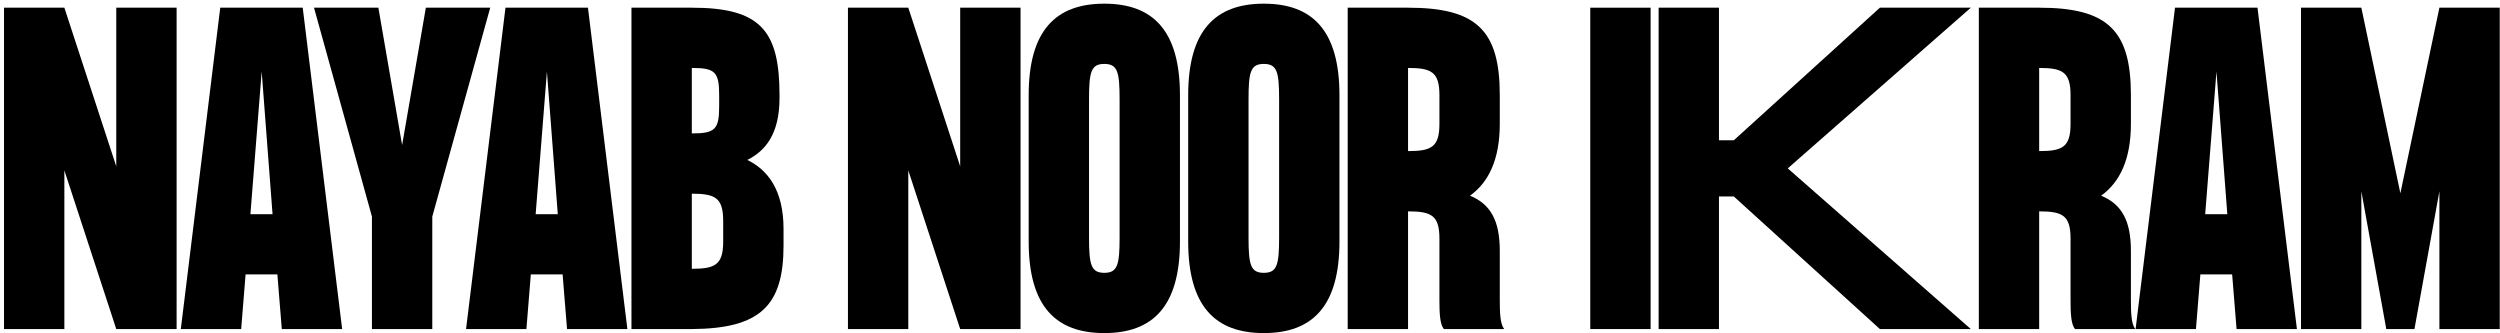
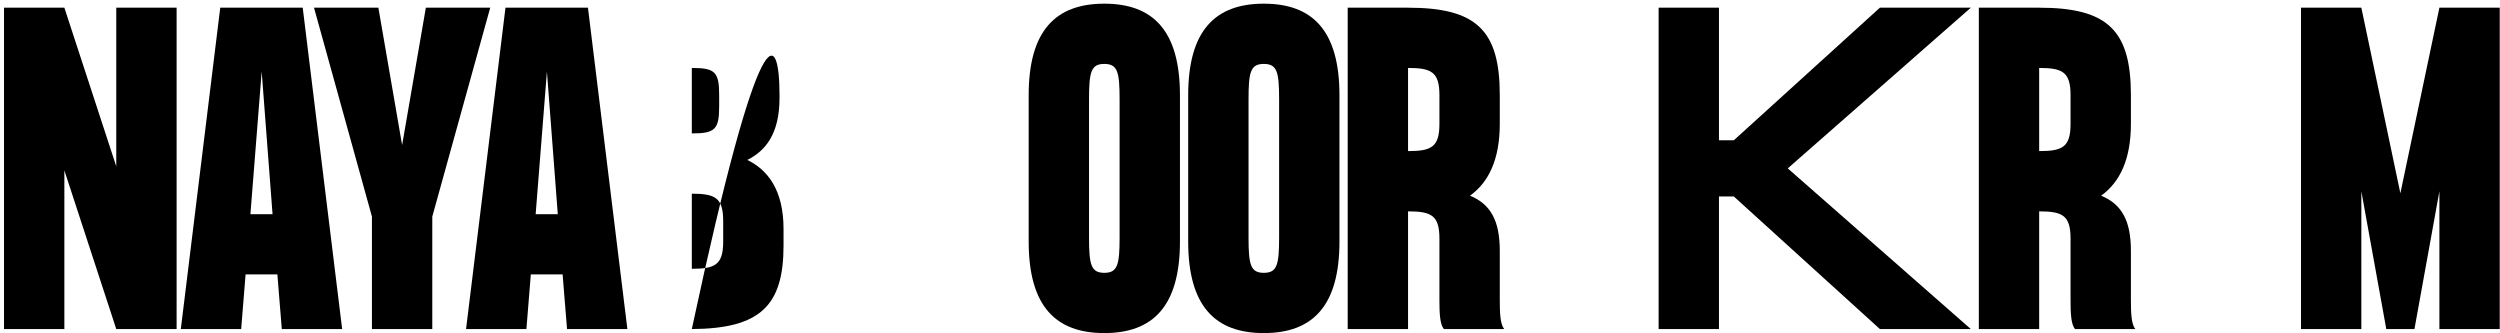
<svg xmlns="http://www.w3.org/2000/svg" width="585" height="78" viewBox="0 0 585 78" fill="none">
  <path d="M27.206 1.8H41.327V77H27.206L15.061 39.87V77H0.94V1.8H15.061L27.206 38.93V1.8Z" fill="black" />
  <path d="M65.941 77L64.906 64.216H57.468L56.433 77H42.311L51.537 1.8H70.837L80.063 77H65.941ZM58.598 50.116H63.776L61.234 16.746L58.598 50.116Z" fill="black" />
  <path d="M87.034 50.68L73.478 1.8H88.541L94.095 33.948L99.65 1.8H114.712L101.156 50.68V77H87.034V50.68Z" fill="black" />
  <path d="M132.687 77L131.651 64.216H124.214L123.179 77H109.057L118.283 1.8H137.582L146.808 77H132.687ZM125.344 50.116H130.522L127.98 16.746L125.344 50.116Z" fill="black" />
-   <path d="M174.876 37.426C179.677 39.776 183.348 44.476 183.348 53.594V57.448C183.348 71.454 177.982 76.906 161.884 77H147.762V1.8H161.884C177.982 1.8 182.407 7.158 182.407 22.292V22.95C182.407 31.222 179.206 35.264 174.876 37.426ZM168.286 22.292C168.286 16.84 167.344 15.9 161.884 15.9V31.222C167.344 31.222 168.286 30.282 168.286 24.83V22.292ZM161.884 62.9C167.344 62.9 169.227 61.96 169.227 56.508V51.714C169.227 46.262 167.344 45.322 161.884 45.322V62.9Z" fill="black" />
-   <path d="M224.685 1.8H238.807V77H224.685L212.541 39.87V77H198.419V1.8H212.541L224.685 38.93V1.8Z" fill="black" />
+   <path d="M174.876 37.426C179.677 39.776 183.348 44.476 183.348 53.594V57.448C183.348 71.454 177.982 76.906 161.884 77H147.762H161.884C177.982 1.8 182.407 7.158 182.407 22.292V22.95C182.407 31.222 179.206 35.264 174.876 37.426ZM168.286 22.292C168.286 16.84 167.344 15.9 161.884 15.9V31.222C167.344 31.222 168.286 30.282 168.286 24.83V22.292ZM161.884 62.9C167.344 62.9 169.227 61.96 169.227 56.508V51.714C169.227 46.262 167.344 45.322 161.884 45.322V62.9Z" fill="black" />
  <path d="M258.409 0.86C269.8 0.86 276.108 7.158 276.108 22.292V56.508C276.108 71.642 269.8 77.94 258.409 77.94C247.018 77.94 240.71 71.642 240.71 56.508V22.292C240.71 7.158 247.018 0.86 258.409 0.86ZM261.986 55.568V23.232C261.986 16.84 261.516 14.96 258.409 14.96C255.302 14.96 254.832 16.84 254.832 23.232V55.568C254.832 61.96 255.302 63.84 258.409 63.84C261.516 63.84 261.986 61.96 261.986 55.568Z" fill="black" />
  <path d="M295.735 0.86C307.126 0.86 313.434 7.158 313.434 22.292V56.508C313.434 71.642 307.126 77.94 295.735 77.94C284.344 77.94 278.036 71.642 278.036 56.508V22.292C278.036 7.158 284.344 0.86 295.735 0.86ZM299.313 55.568V23.232C299.313 16.84 298.842 14.96 295.735 14.96C292.628 14.96 292.158 16.84 292.158 23.232V55.568C292.158 61.96 292.628 63.84 295.735 63.84C298.842 63.84 299.313 61.96 299.313 55.568Z" fill="black" />
  <path d="M350.949 70.326C350.949 73.146 351.043 75.872 351.984 77H337.863C336.921 75.872 336.827 73.146 336.827 70.326V55.85C336.827 50.398 334.944 49.458 329.484 49.458V77H315.362V1.8H329.484C345.582 1.8 350.949 7.158 350.949 22.292V28.966C350.949 37.238 348.407 42.596 343.982 45.792C348.783 47.766 350.949 51.62 350.949 58.67V70.326ZM336.827 22.292C336.827 16.84 334.944 15.9 329.484 15.9V35.358C334.944 35.358 336.827 34.418 336.827 28.966V22.292Z" fill="black" />
-   <path d="M372.12 1.8H386.242V77H372.12V1.8Z" fill="black" />
  <path d="M461.172 1.8L418.337 39.4L461.172 77H439.896L405.722 45.98H402.239V77H388.117V1.8H402.239V32.82H405.722L439.896 1.8H461.172Z" fill="black" />
  <path d="M498.632 70.326C498.632 73.146 498.726 75.872 499.667 77H485.546C484.604 75.872 484.51 73.146 484.51 70.326V55.85C484.51 50.398 482.627 49.458 477.167 49.458V77H463.046V1.8H477.167C493.265 1.8 498.632 7.158 498.632 22.292V28.966C498.632 37.238 496.09 42.596 491.665 45.792C496.466 47.766 498.632 51.62 498.632 58.67V70.326ZM484.51 22.292C484.51 16.84 482.627 15.9 477.167 15.9V35.358C482.627 35.358 484.51 34.418 484.51 28.966V22.292Z" fill="black" />
-   <path d="M523.358 77L522.323 64.216H514.885L513.85 77H499.728L508.954 1.8H528.254L537.479 77H523.358ZM516.015 50.116H521.193L518.651 16.746L516.015 50.116Z" fill="black" />
  <path d="M570.819 1.8H584.94V77H570.819V44.758L564.982 77H558.392L552.555 44.758V77H538.433V1.8H552.555L561.687 45.228L570.819 1.8Z" fill="black" />
</svg>